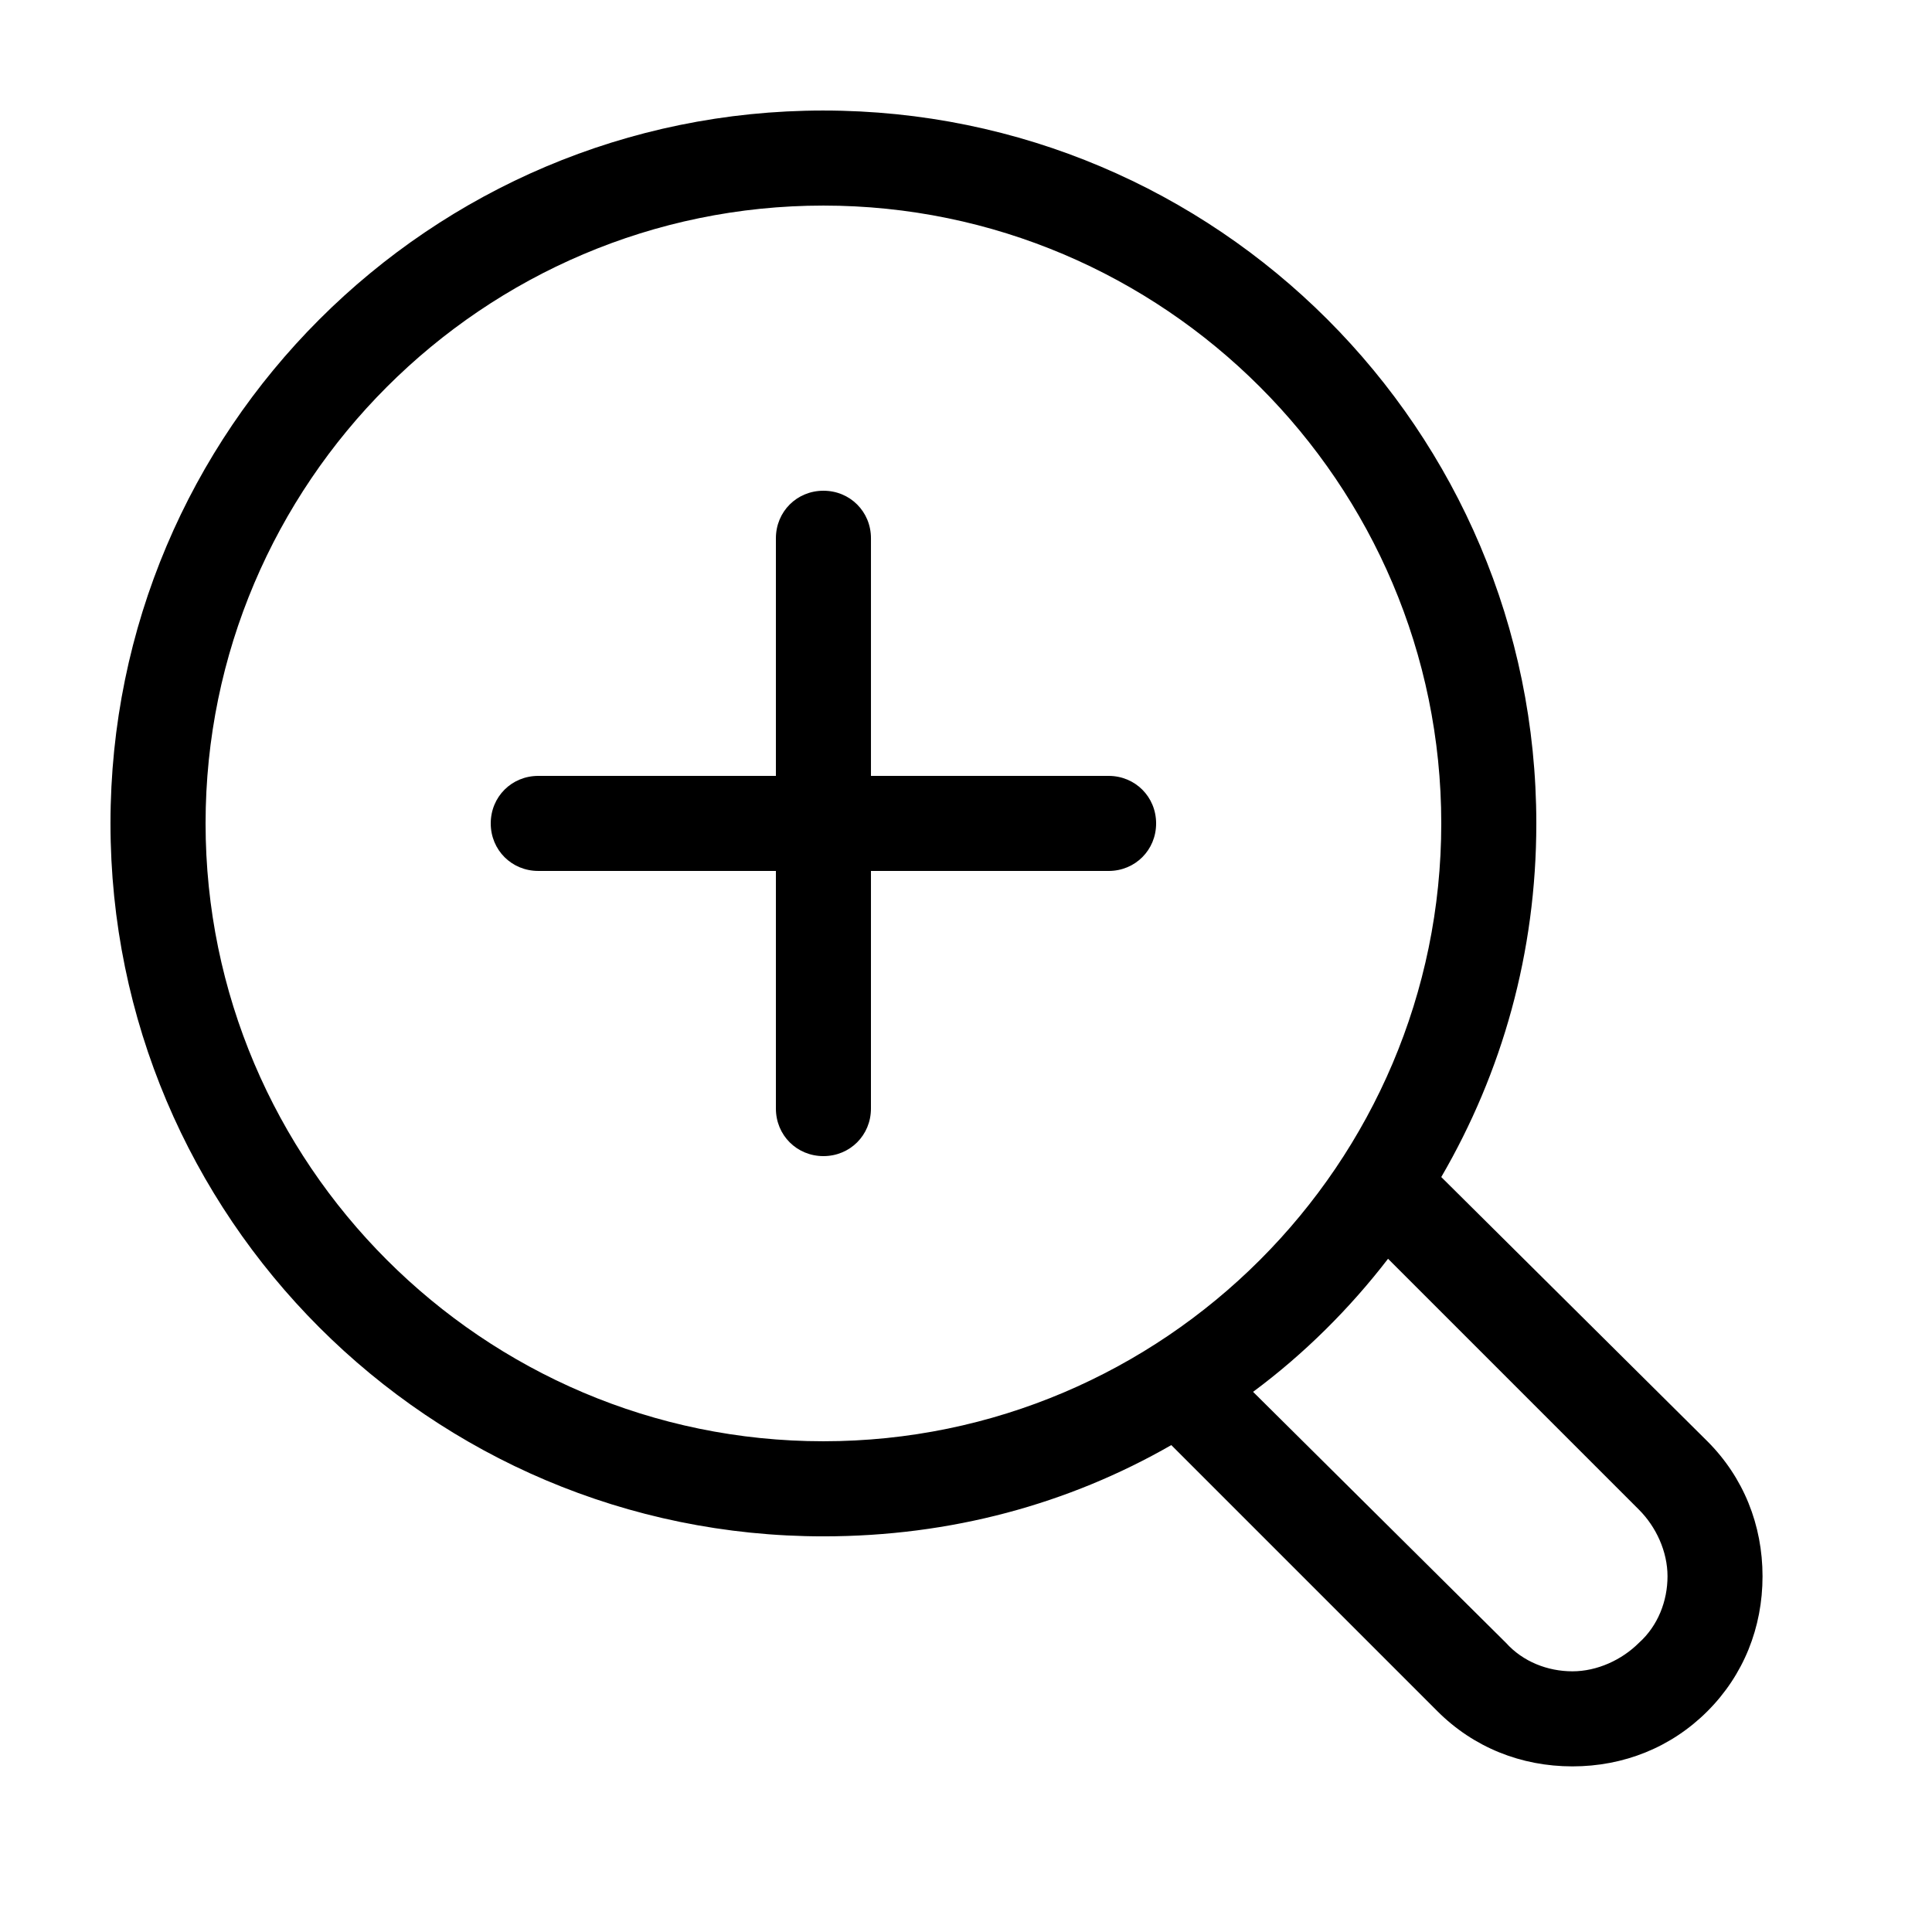
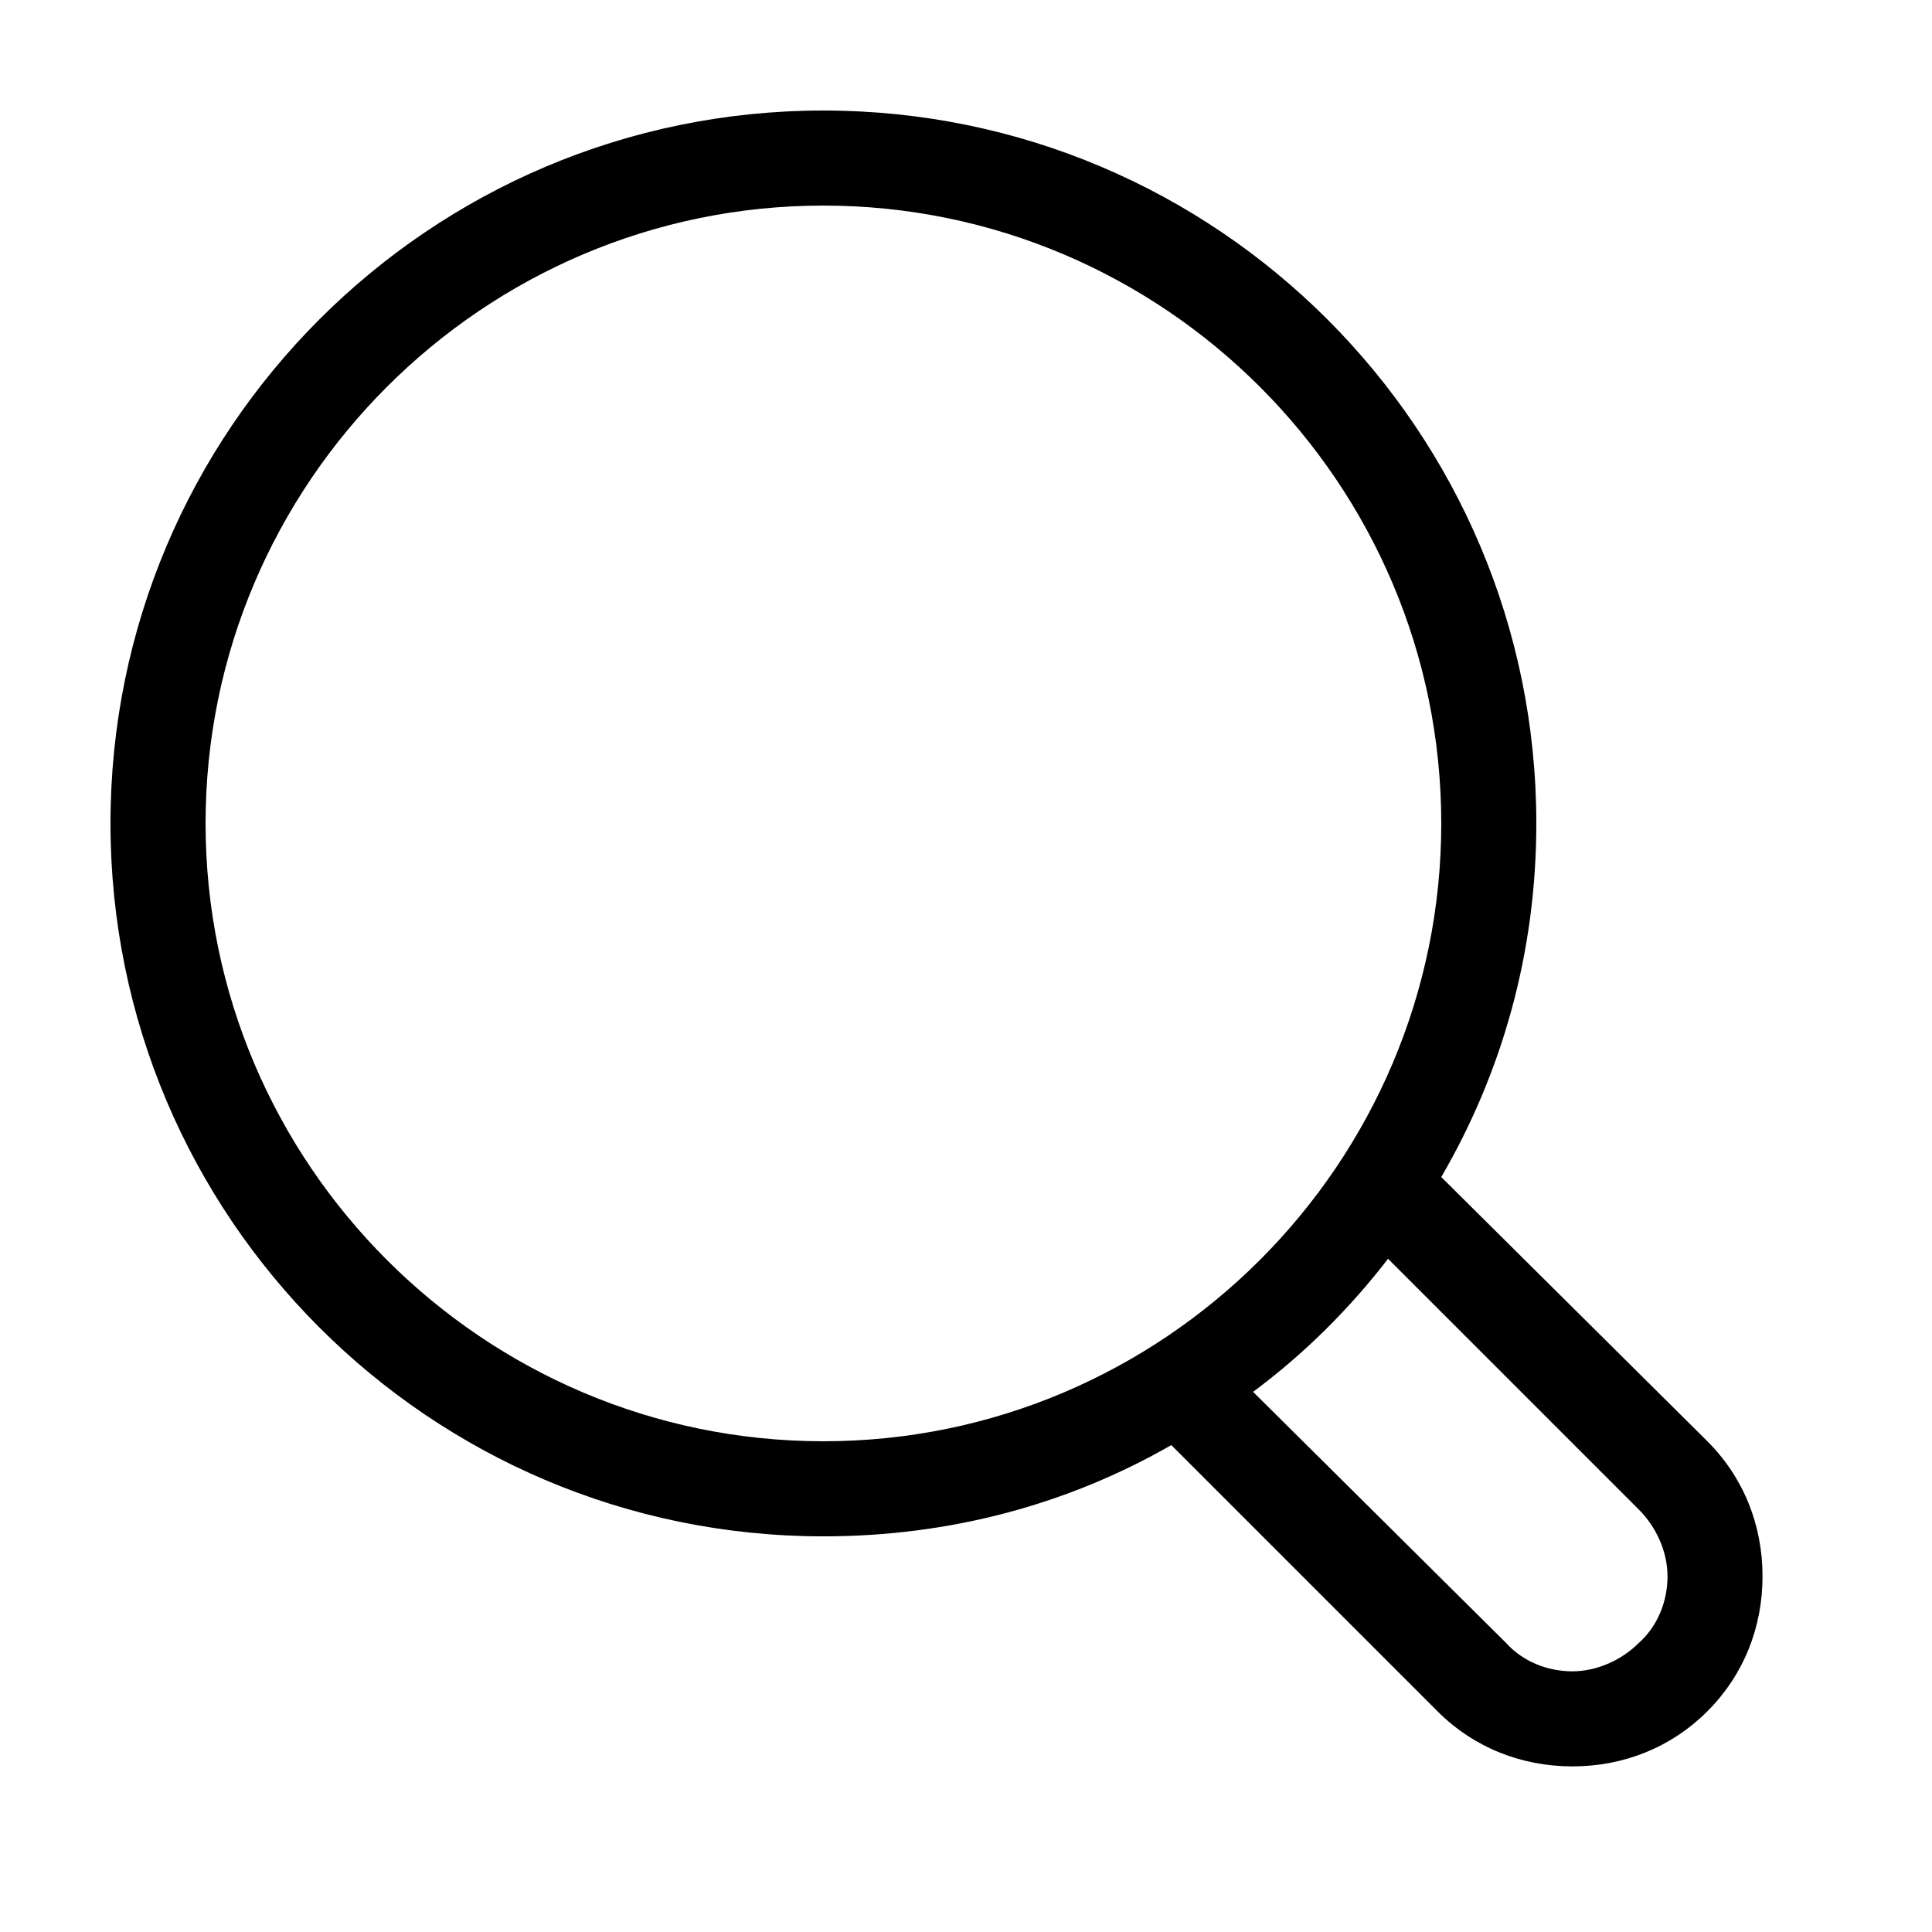
<svg xmlns="http://www.w3.org/2000/svg" fill="#000000" width="800px" height="800px" version="1.1" viewBox="144 144 512 512">
  <g>
    <path d="m362.21 173.29c-104.29 0-188.93 84.641-188.93 188.93 0 104.29 84.641 188.93 188.93 188.93 33.754 0 64.992-8.566 92.195-24.184l70.535 70.535c9.574 9.574 22.168 14.609 35.77 14.609 13.602 0 26.199-5.039 35.77-14.609 9.574-9.574 14.609-22.168 14.609-35.77 0-13.602-5.039-26.199-14.609-35.77l-70.531-70.031c16.121-27.711 25.191-59.449 25.191-93.707 0-104.29-84.641-188.93-188.93-188.93zm0 352.66c-90.18 0-163.73-73.555-163.73-163.74 0-90.18 73.555-163.73 163.73-163.73 90.184 0 163.74 73.555 163.74 163.73 0 90.184-73.555 163.74-163.74 163.74zm216.14 18.141c4.535 4.535 7.559 11.082 7.559 17.633 0 6.551-2.519 13.098-7.559 17.633-4.535 4.535-11.082 7.559-17.633 7.559-6.551 0-13.098-2.519-17.633-7.559l-67.008-66.504c13.602-10.078 25.695-22.168 35.77-35.266z" />
-     <path d="m437.79 349.62h-62.977v-62.977c0-7.055-5.543-12.594-12.594-12.594-7.055 0-12.598 5.543-12.598 12.594v62.977h-62.977c-7.055 0-12.594 5.543-12.594 12.594 0 7.055 5.543 12.594 12.594 12.594l62.977 0.004v62.977c0 7.055 5.543 12.594 12.594 12.594 7.055 0 12.594-5.543 12.594-12.594l0.004-62.977h62.977c7.055 0 12.594-5.543 12.594-12.594 0-7.055-5.543-12.598-12.594-12.598z" />
  </g>
</svg>